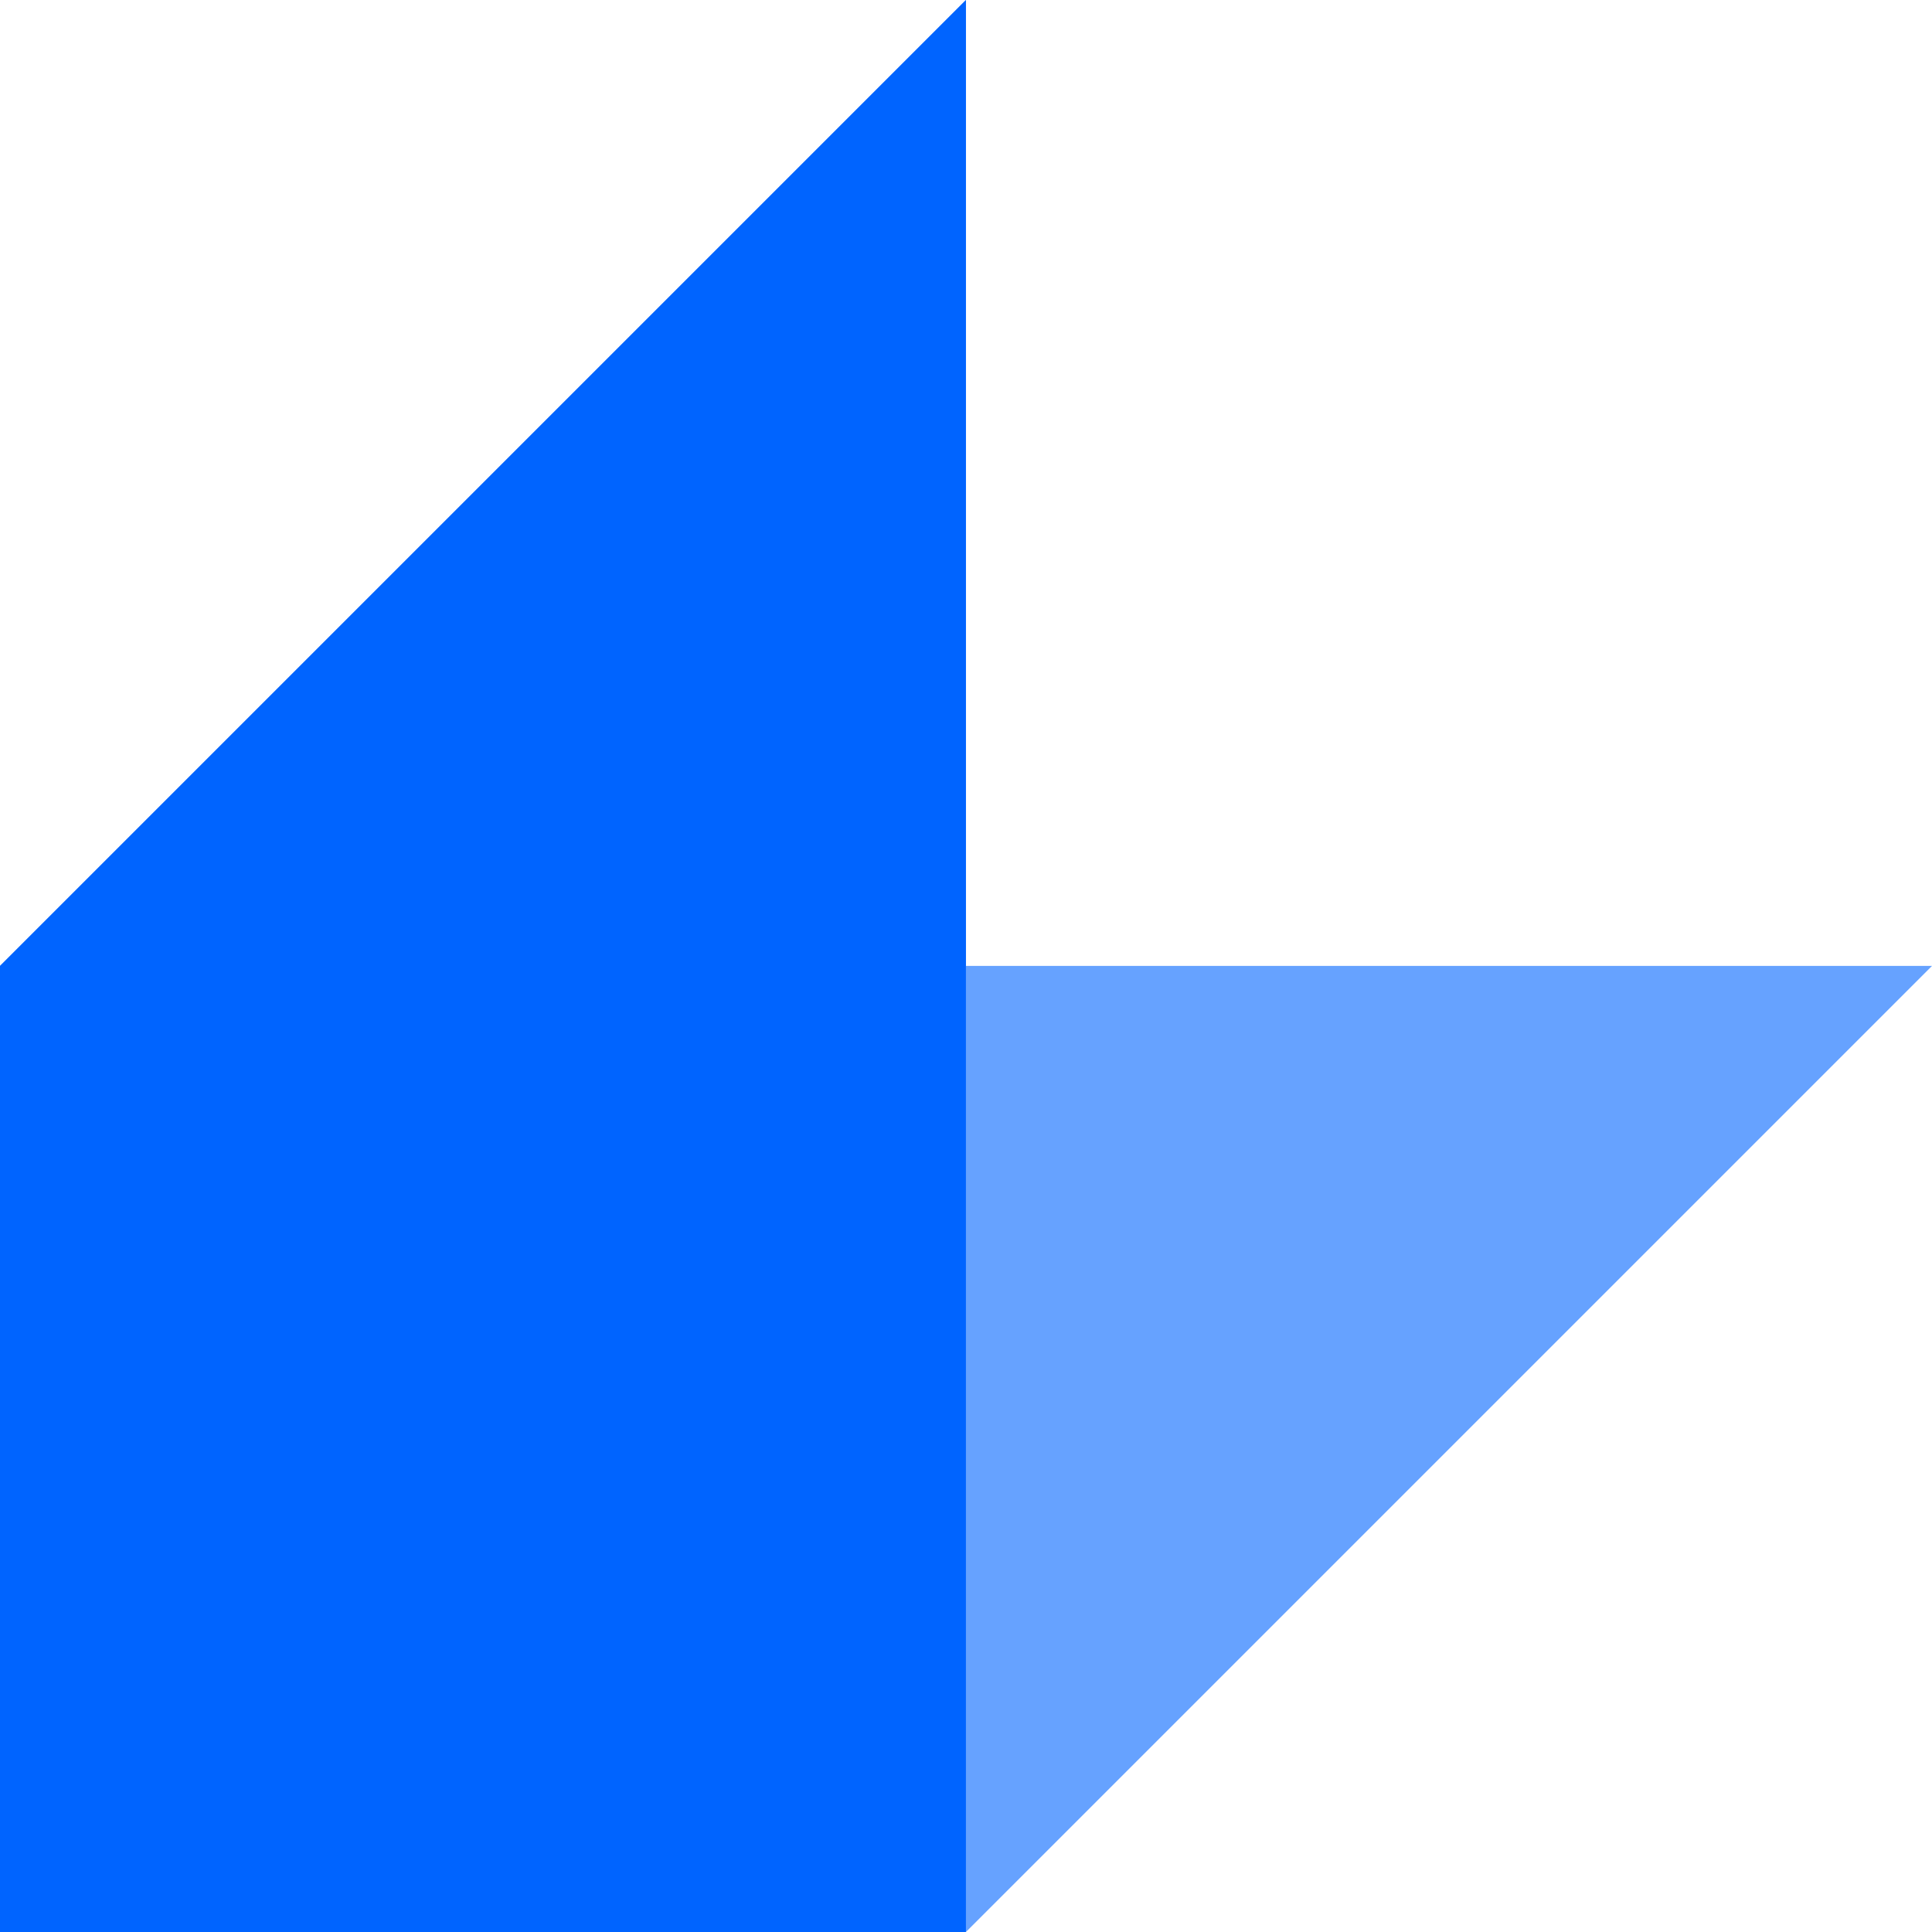
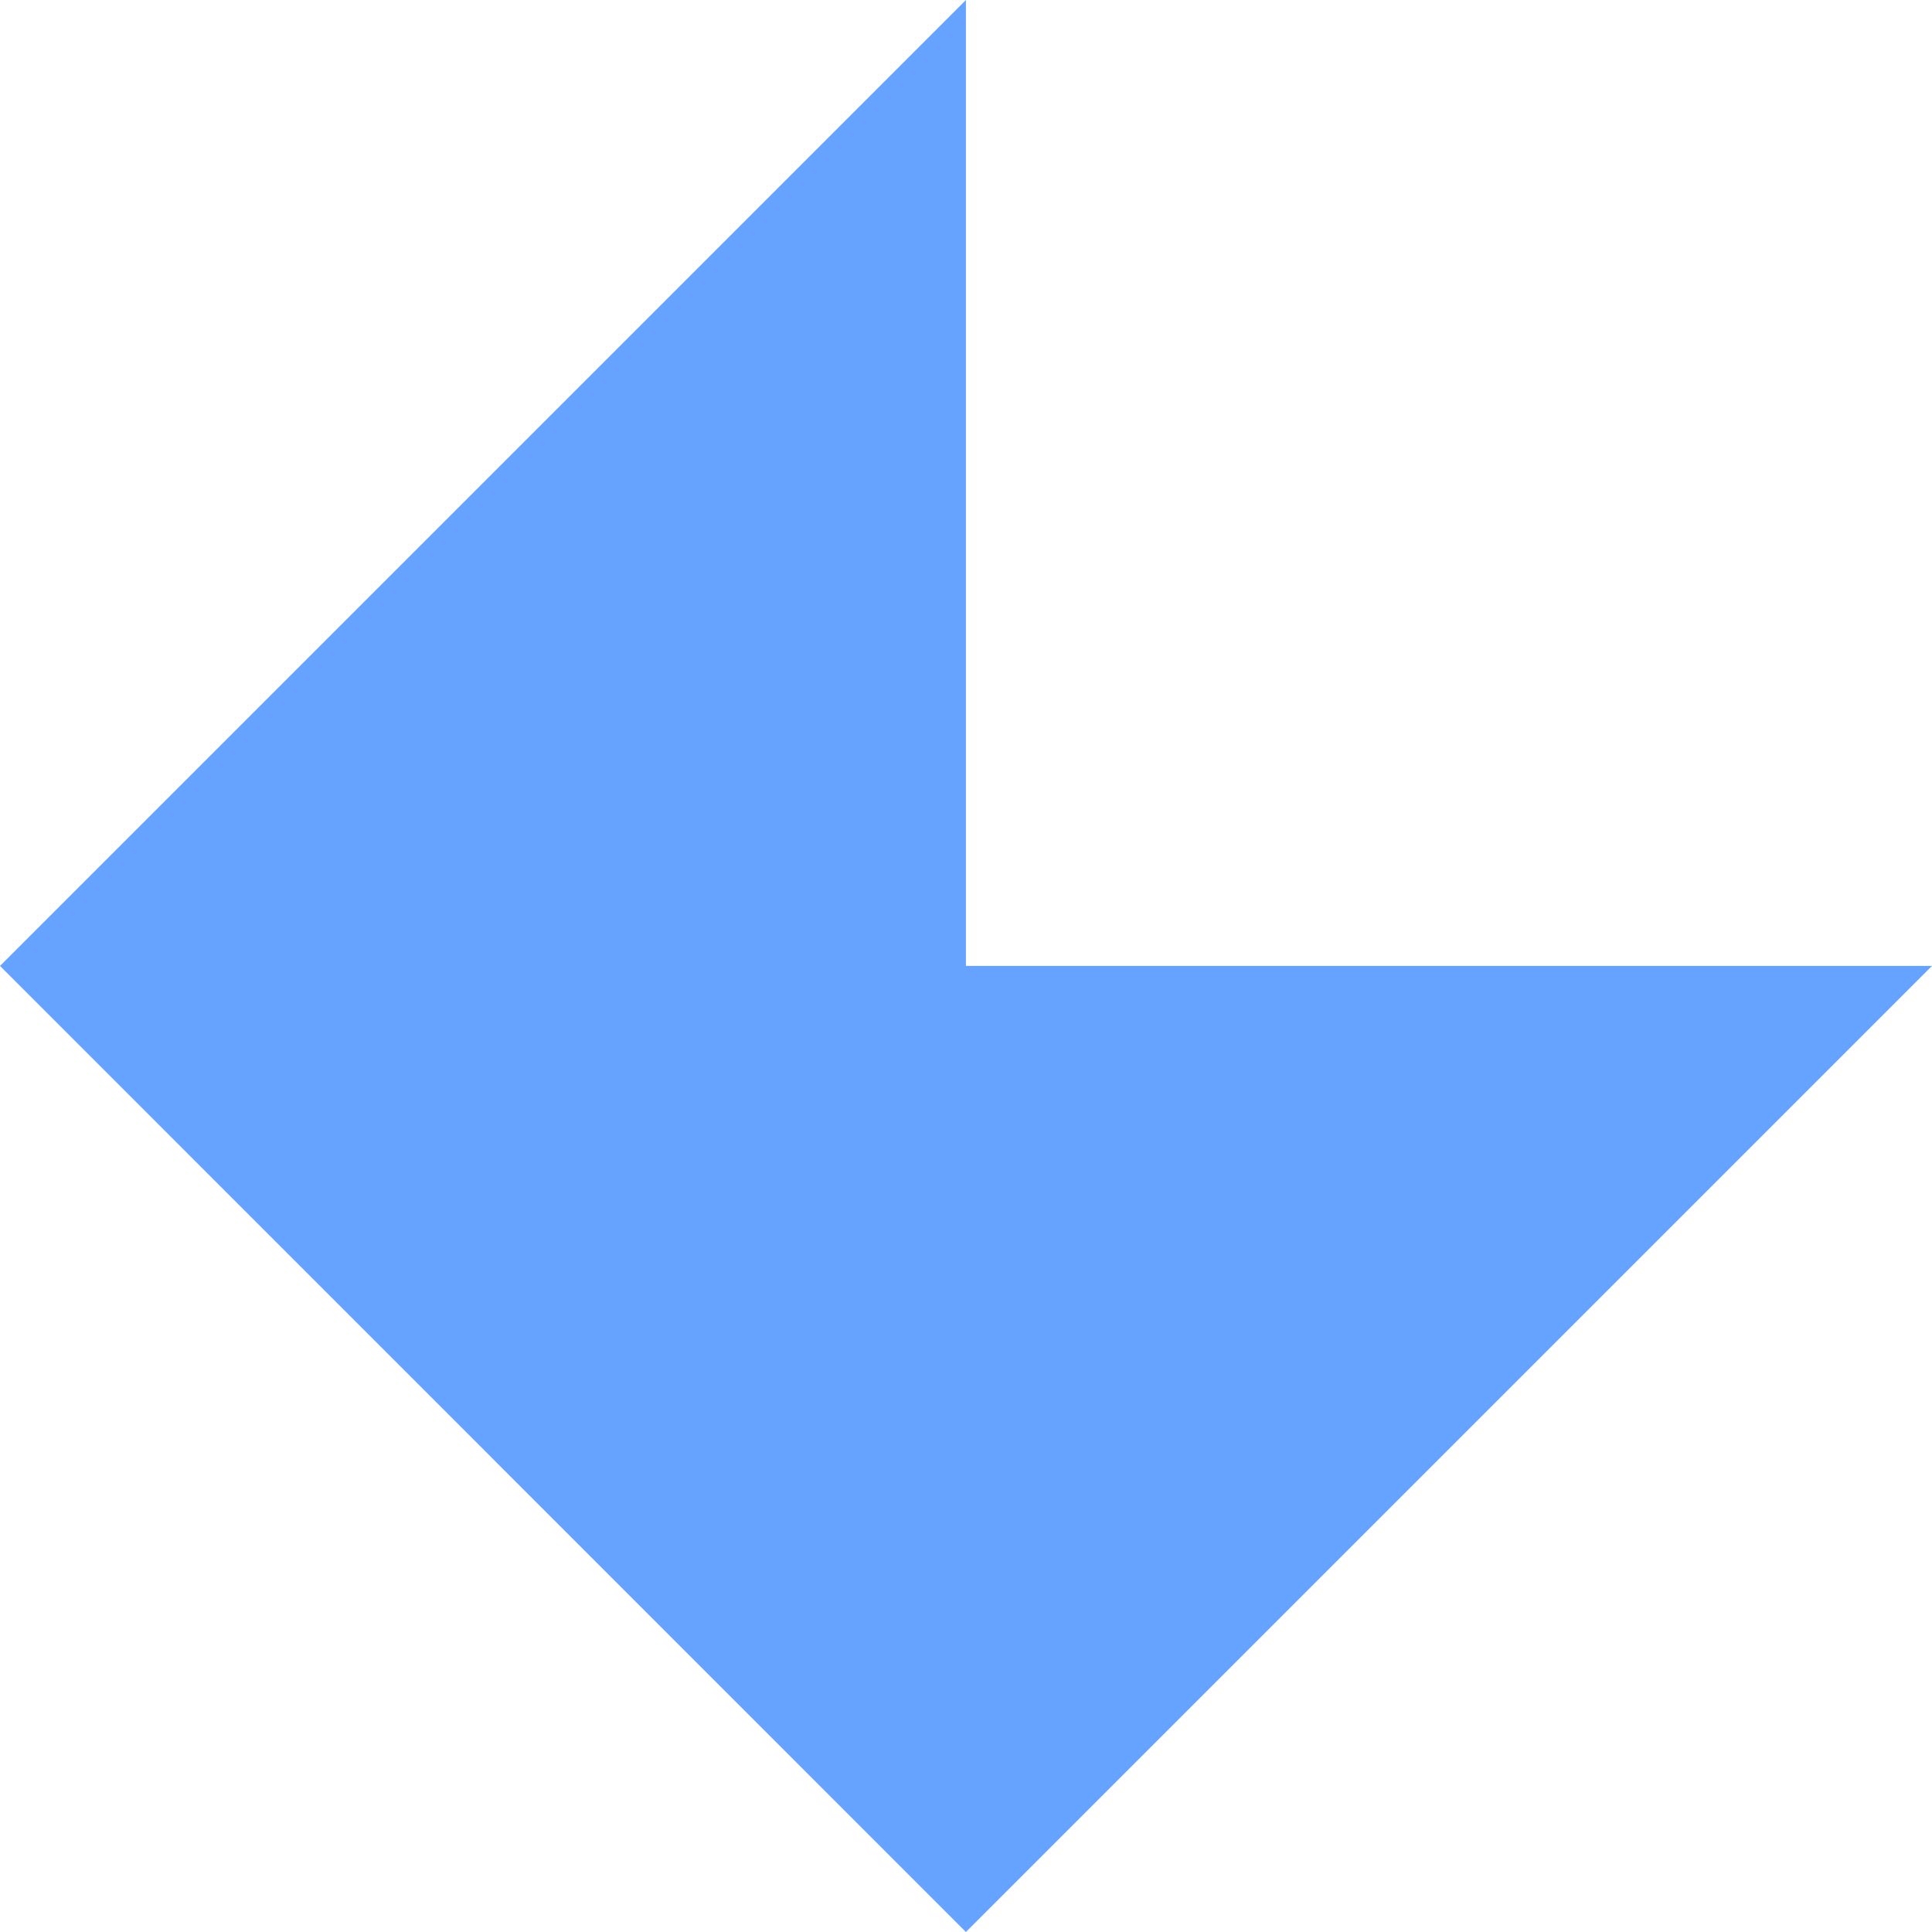
<svg xmlns="http://www.w3.org/2000/svg" width="48" height="48" viewBox="0 0 48 48" fill="none">
  <g id="logo">
    <g id="Group">
      <path id="Vector" d="M23.998 48L48 23.998H23.998V0L0 23.998L23.998 48Z" fill="#66A2FF" />
    </g>
-     <path id="Vector_2" d="M23.998 23.998V0L0 23.998V48H23.998V23.998Z" fill="#0064FF" />
  </g>
</svg>